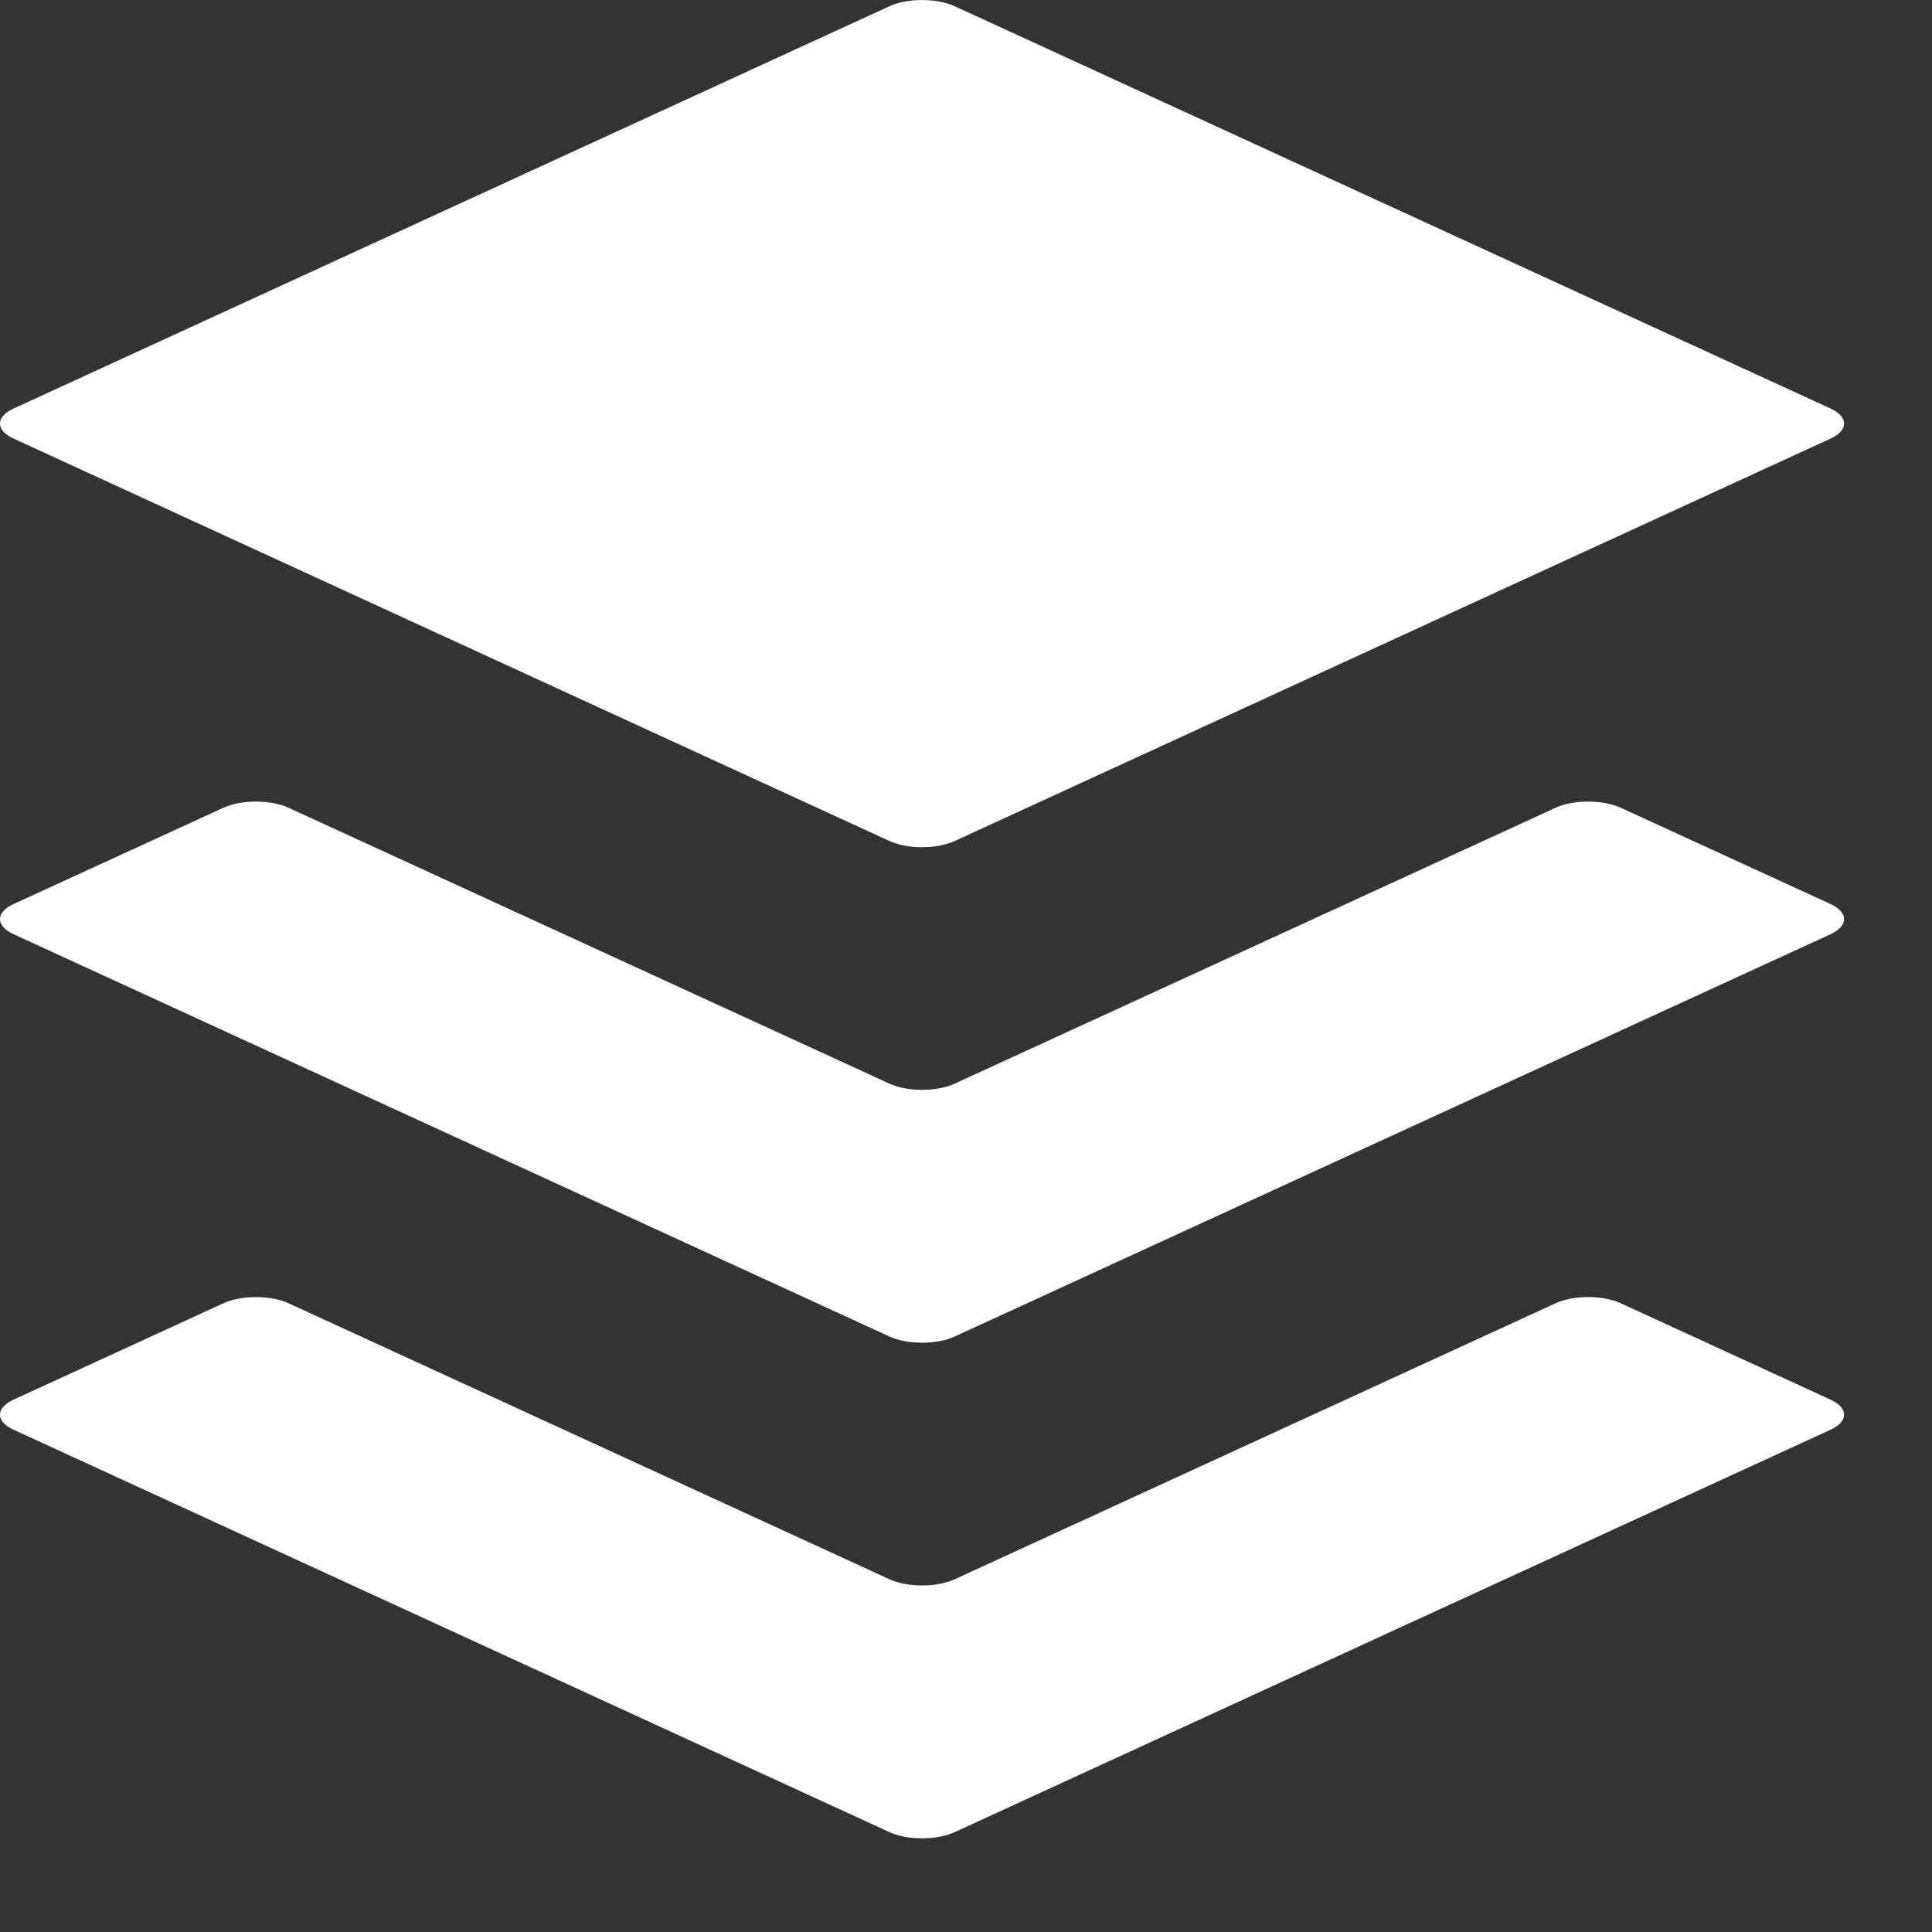
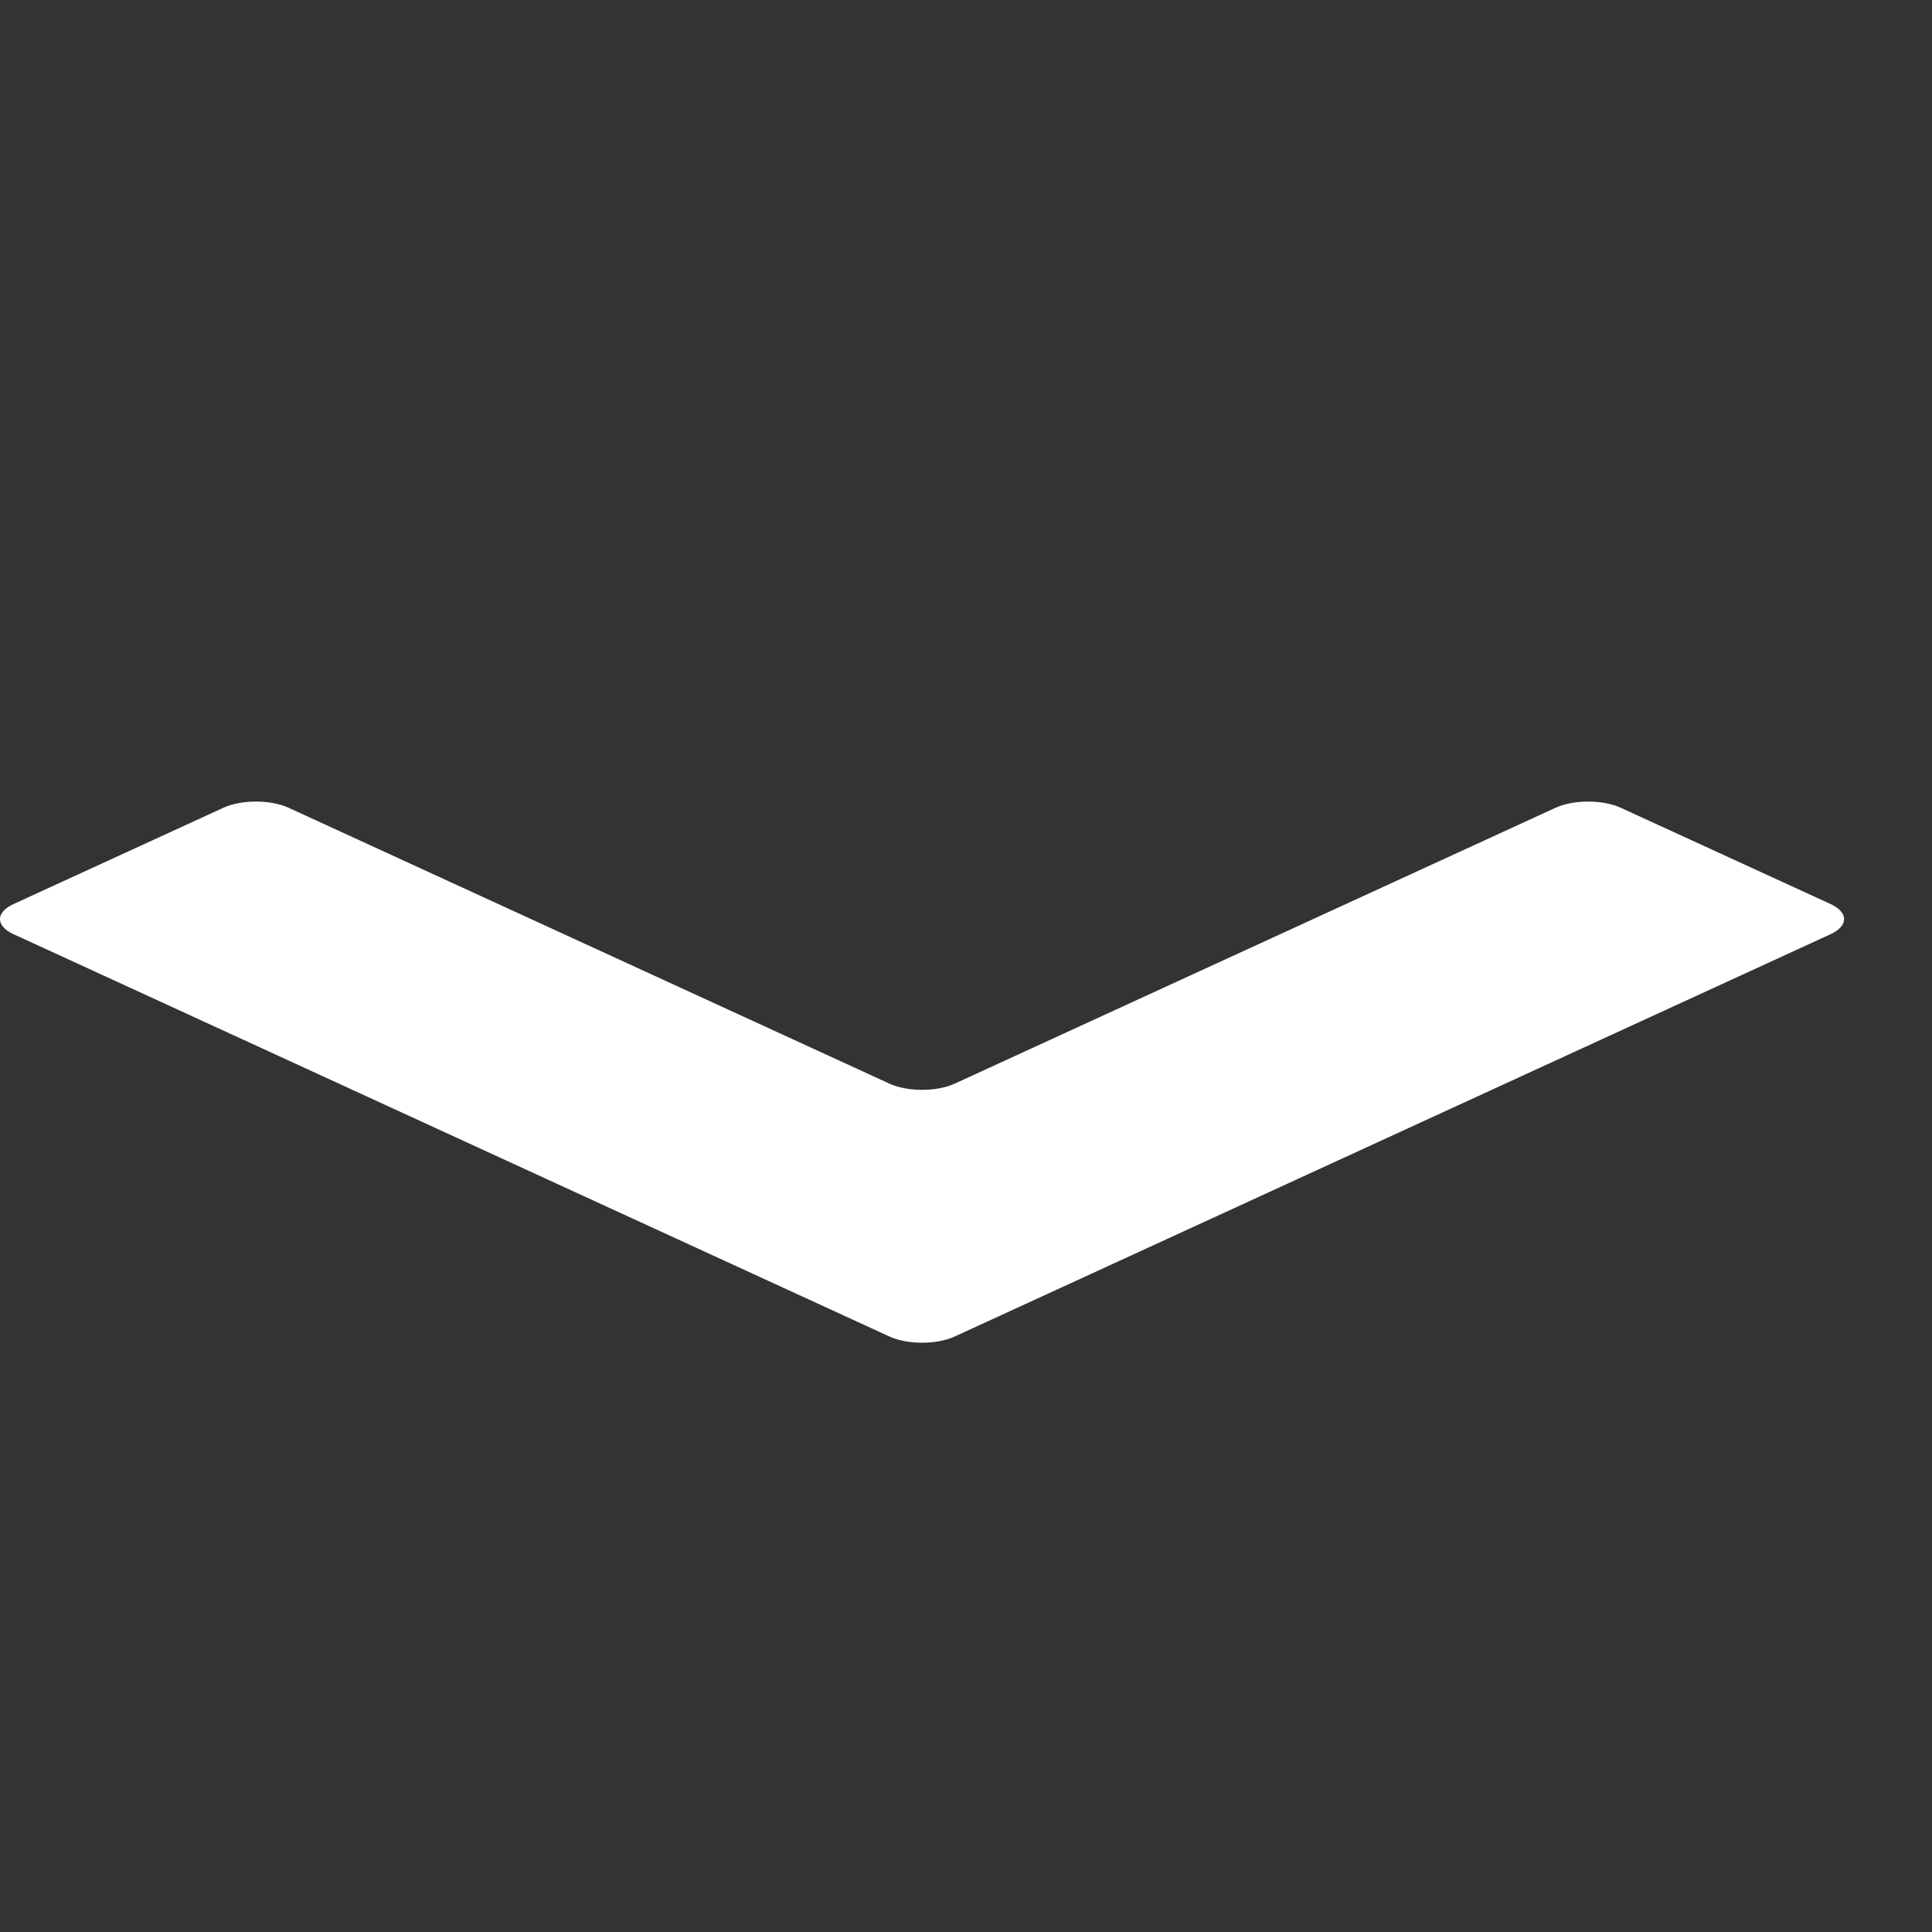
<svg xmlns="http://www.w3.org/2000/svg" xmlns:ns1="http://www.bohemiancoding.com/sketch/ns" width="17px" height="17px" viewBox="0 0 17 17" version="1.1">
  <rect x="0" y="0" width="17" height="17" fill="#333333" stroke="none" />
  <title>Logomark</title>
  <desc>Created with Sketch.</desc>
  <defs />
  <g id="single-article" stroke="none" stroke-width="1" fill="none" fill-rule="evenodd" ns1:type="MSPage">
    <g id="Artboard-1" ns1:type="MSArtboardGroup" transform="translate(-76, -17)" fill="#FFF">
      <g id="navbar" ns1:type="MSLayerGroup">
        <g id="Logomark-+-Buffer-Blogs" transform="translate(76, 17)" ns1:type="MSShapeGroup">
          <g id="Logomark">
-             <path d="M16.108,12.316 L14.262,11.468 C14.104,11.395 13.845,11.395 13.687,11.468 L8.401,13.896 C8.243,13.969 7.984,13.969 7.826,13.896 L2.54,11.468 C2.382,11.395 2.123,11.395 1.965,11.468 L0.119,12.316 C-0.04,12.389 -0.04,12.508 0.119,12.58 L7.826,16.121 C7.984,16.194 8.243,16.194 8.401,16.121 L16.108,12.58 C16.266,12.508 16.266,12.389 16.108,12.316" id="Fill-1" />
            <path d="M16.108,7.955 L14.262,7.108 C14.104,7.035 13.845,7.035 13.687,7.108 L8.401,9.535 C8.243,9.608 7.984,9.608 7.826,9.535 L2.54,7.108 C2.382,7.035 2.123,7.035 1.965,7.108 L0.119,7.955 C-0.04,8.028 -0.04,8.147 0.119,8.22 L7.826,11.76 C7.984,11.833 8.243,11.833 8.401,11.76 L16.108,8.22 C16.266,8.147 16.266,8.028 16.108,7.955" id="Fill-2" />
-             <path d="M0.119,3.859 L7.826,7.4 C7.984,7.473 8.243,7.473 8.401,7.4 L16.108,3.859 C16.266,3.787 16.266,3.668 16.108,3.595 L8.401,0.055 C8.243,-0.018 7.984,-0.018 7.826,0.055 L0.119,3.595 C-0.04,3.668 -0.04,3.787 0.119,3.859" id="Fill-3" />
          </g>
        </g>
      </g>
    </g>
  </g>
</svg>